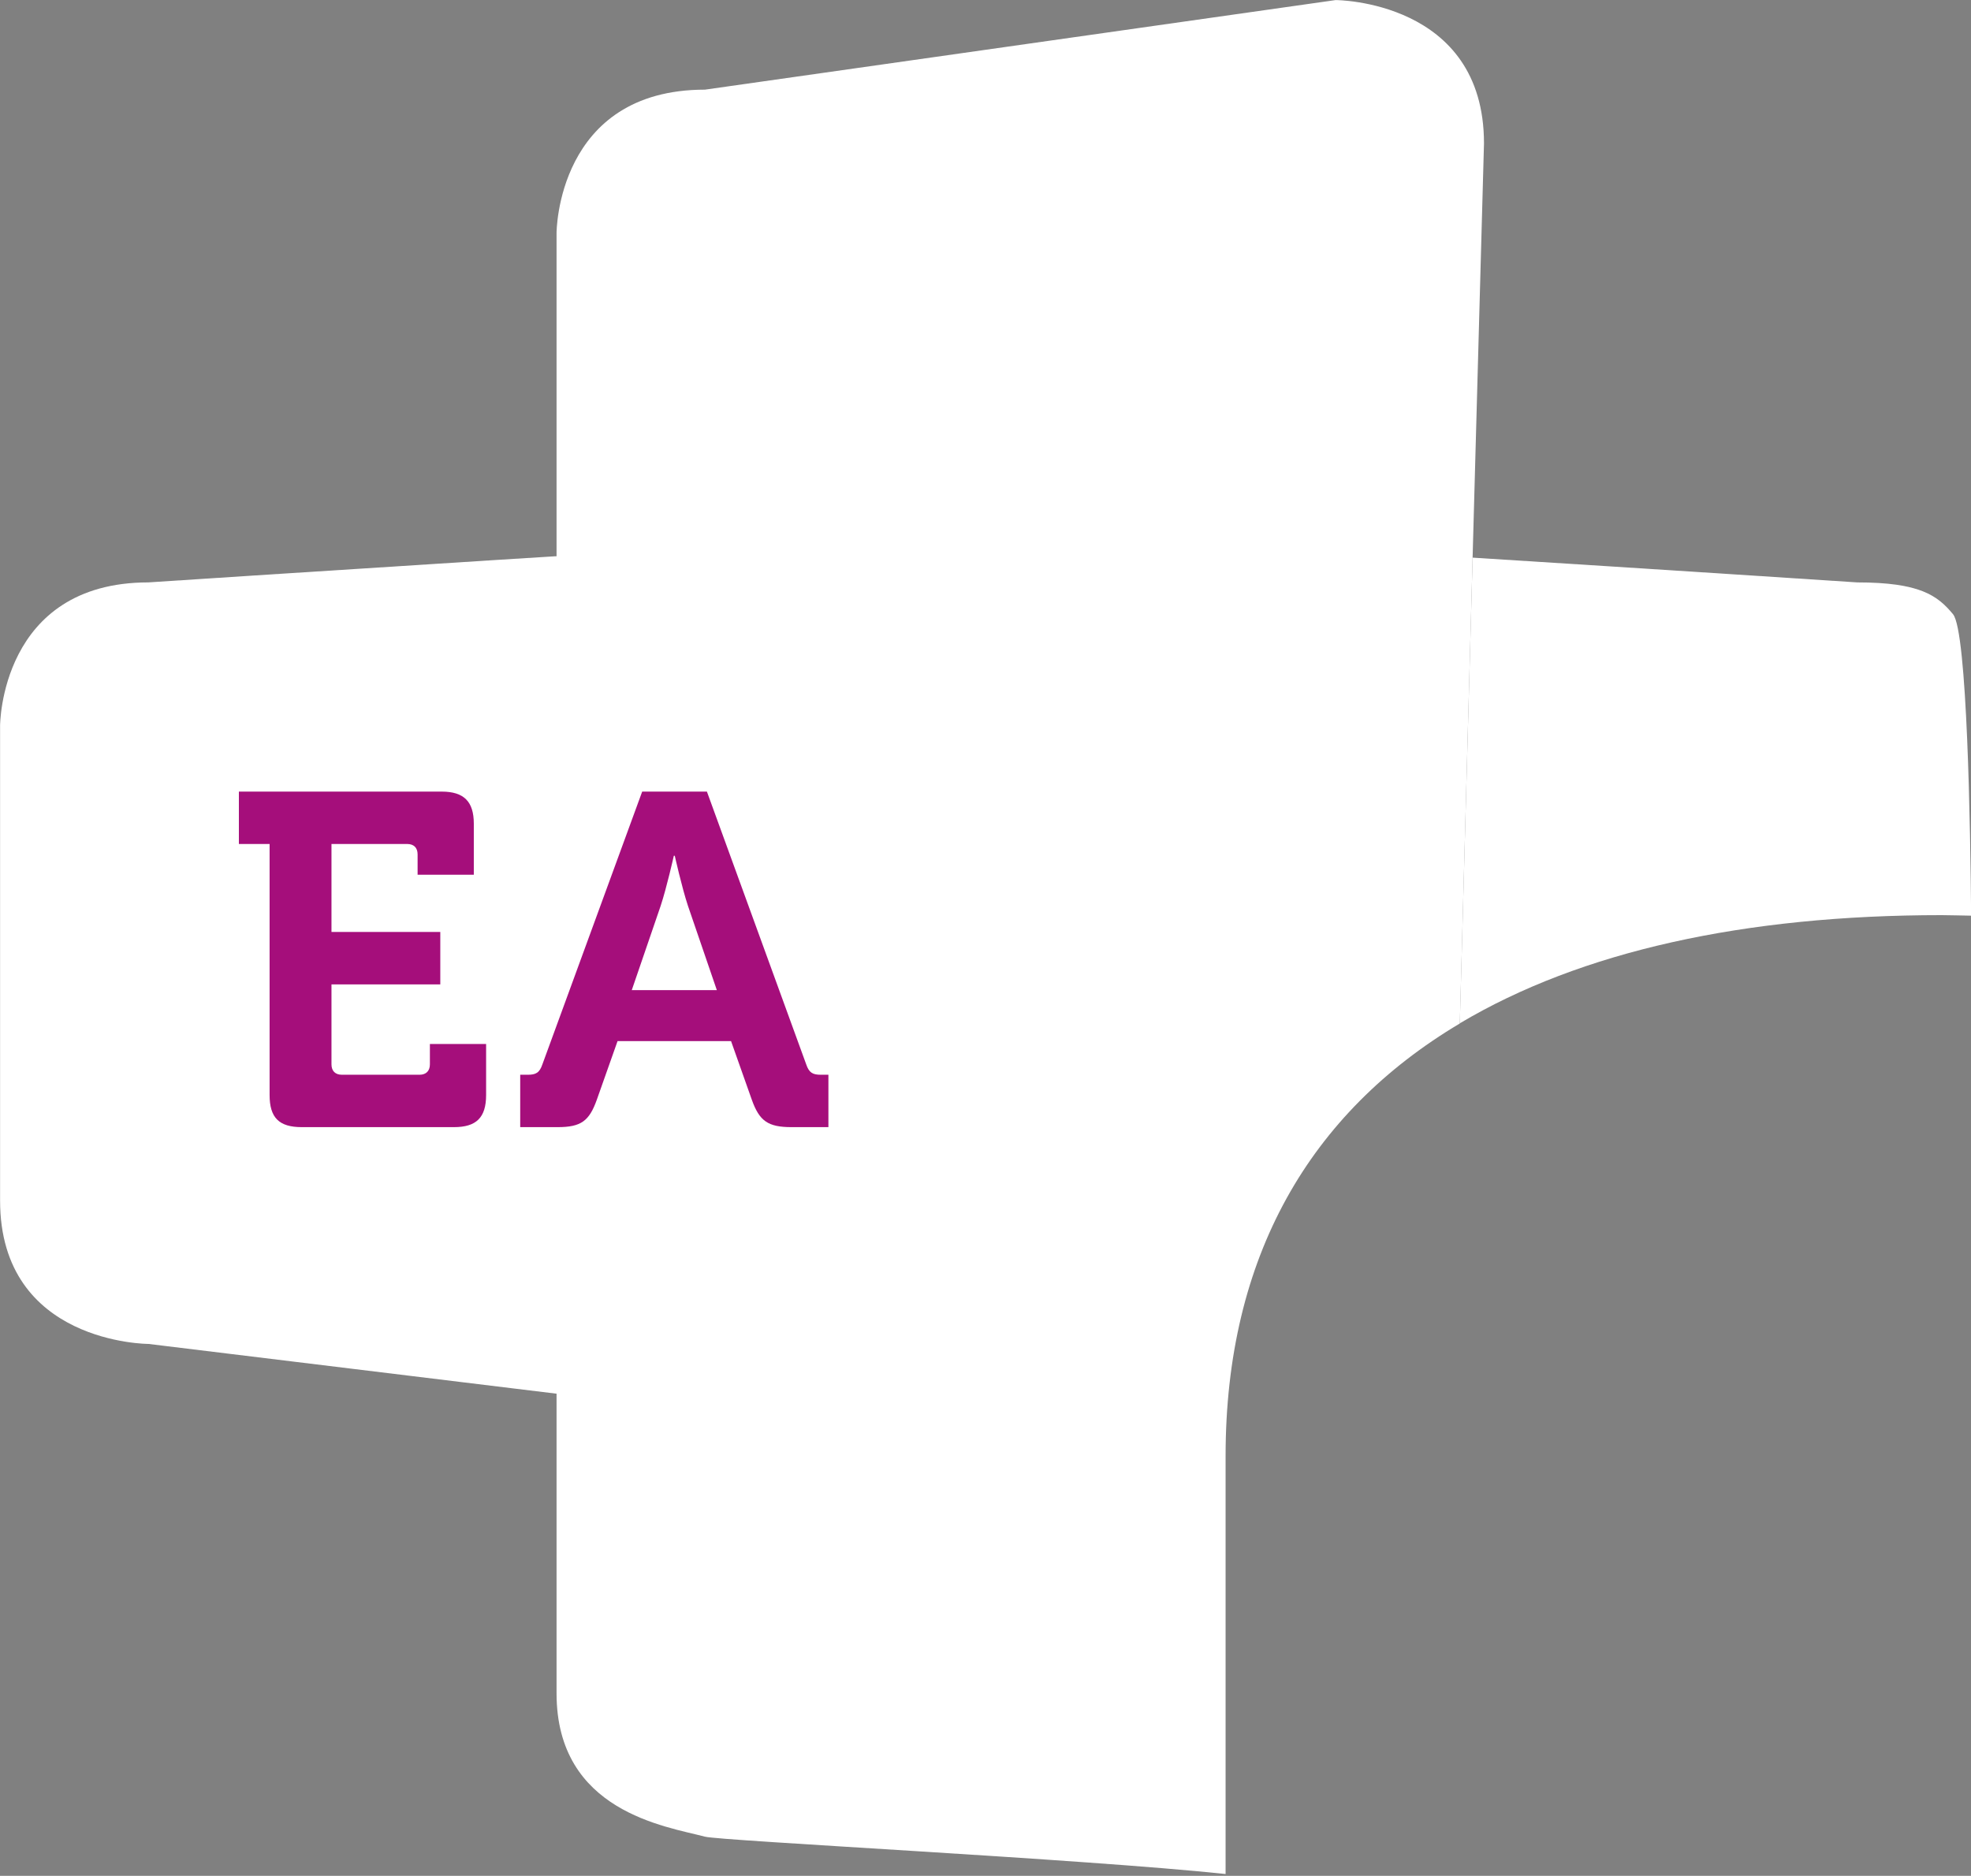
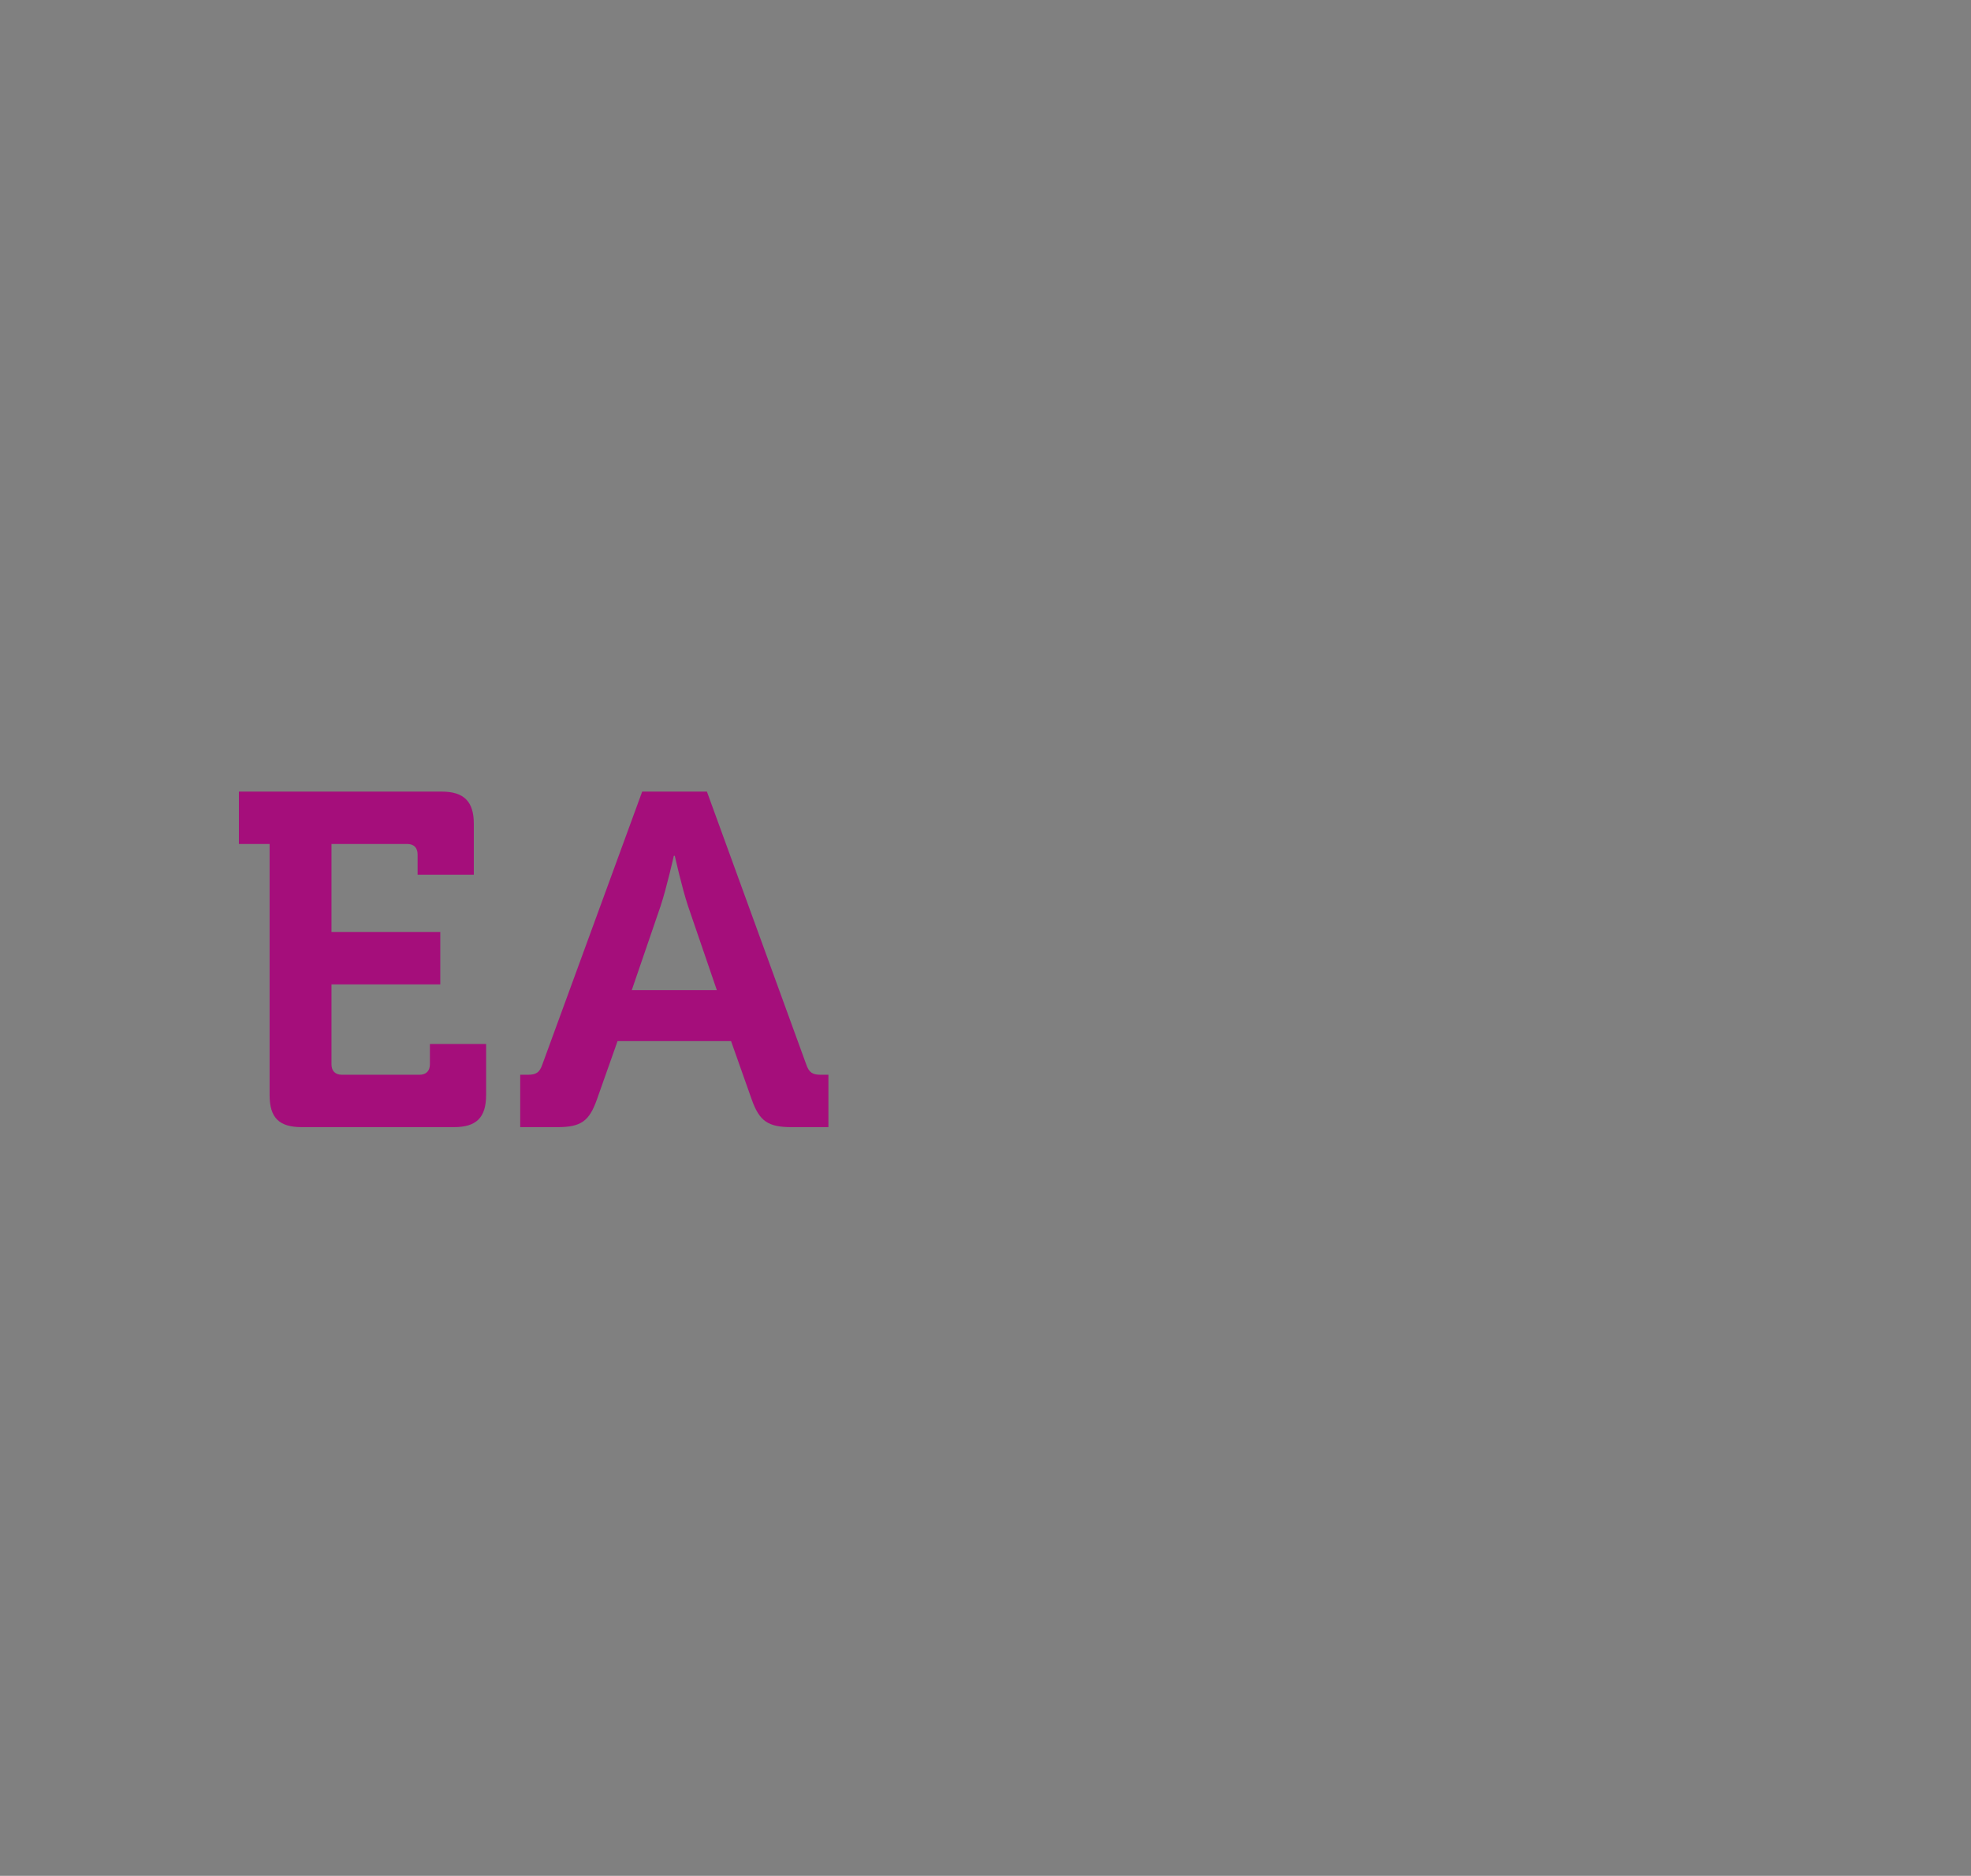
<svg xmlns="http://www.w3.org/2000/svg" width="100%" height="100%" viewBox="0 0 603 574" version="1.1" xml:space="preserve" style="fill-rule:evenodd;clip-rule:evenodd;stroke-linejoin:round;stroke-miterlimit:2;">
  <rect x="0" y="0" width="603" height="574" fill="#808080" stroke="none" />
  <g transform="matrix(1,0,0,1,-9098.34,-295.093)">
    <g transform="matrix(4.167,0,0,4.167,8859.74,0)">
      <g transform="matrix(1,0,0,1,164.436,133.28)">
-         <path d="M0,12.695L1.776,-51.934C1.776,-62.458 -9.118,-62.458 -9.118,-62.458L-55.418,-55.88C-66.315,-55.88 -66.315,-45.355 -66.315,-45.355L-66.315,61.886C-66.315,70.579 -58.271,71.658 -55.418,72.411C-54.268,72.716 -27.581,74.052 -17.195,75.153L-17.195,44.453C-17.195,29.816 -10.993,19.241 0,12.695" style="fill:white;fill-rule:nonzero;" />
-       </g>
+         </g>
    </g>
    <g transform="matrix(4.167,0,0,4.167,8859.74,0)">
      <g transform="matrix(1,0,0,1,57.265,162.268)">
-         <path d="M0,-38.156C0,-38.156 0,-48.684 10.897,-48.684C10.897,-48.684 60.903,-51.973 64.824,-51.973C68.746,-51.973 72.124,-48.29 77.025,-38.817C81.931,-29.34 86.615,-19.657 86.615,-19.657C86.615,-19.657 82.258,-9.761 78.336,-1.13C74.411,7.502 72.45,13.817 64.824,13.817L10.897,7.239C10.897,7.239 0,7.239 0,-3.289L0,-38.156Z" style="fill:white;fill-rule:nonzero;" />
-       </g>
+         </g>
    </g>
    <g transform="matrix(4.167,0,0,4.167,8859.74,0)">
      <g transform="matrix(1,0,0,1,103.644,139.01)">
        <path d="M0,4.514L2.117,-1.663C2.568,-3.023 3.087,-5.35 3.087,-5.35L3.157,-5.35C3.157,-5.35 3.676,-3.023 4.127,-1.666L6.244,4.514L0,4.514ZM-8.191,14.577L-5.449,14.577C-3.716,14.577 -3.126,14.126 -2.568,12.567L-1.044,8.258L7.288,8.258L8.813,12.567C9.37,14.126 9.995,14.577 11.729,14.577L14.436,14.577L14.436,10.73L13.881,10.73C13.291,10.73 13.015,10.588 12.805,9.963L5.516,-10.063L0.764,-10.063L-6.561,9.963C-6.771,10.588 -7.047,10.73 -7.637,10.73L-8.191,10.73L-8.191,14.577ZM-26.591,12.219C-26.591,13.885 -25.897,14.577 -24.231,14.577L-13.054,14.577C-11.423,14.577 -10.695,13.885 -10.695,12.219L-10.695,8.471L-14.822,8.471L-14.822,9.963C-14.822,10.45 -15.1,10.73 -15.586,10.73L-21.283,10.73C-21.771,10.73 -22.048,10.45 -22.048,9.963L-22.048,4.095L-14.059,4.095L-14.059,0.244L-22.048,0.244L-22.048,-6.216L-16.488,-6.216C-16.002,-6.216 -15.725,-5.94 -15.725,-5.453L-15.725,-3.957L-11.598,-3.957L-11.598,-7.708C-11.598,-9.335 -12.325,-10.063 -13.956,-10.063L-28.846,-10.063L-28.846,-6.216L-26.591,-6.216L-26.591,12.219Z" style="fill:rgb(165,14,123);fill-rule:nonzero;" />
      </g>
    </g>
    <g transform="matrix(4.167,0,0,4.167,8859.74,0)">
      <g transform="matrix(1,0,0,1,200.649,141.809)">
-         <path d="M0,-25.887C-1.147,-27.276 -2.455,-28.224 -7.033,-28.224C-7.033,-28.224 -21.356,-29.166 -35.272,-30.042L-36.213,4.155C-27.33,-1.137 -15.307,-3.79 -0.842,-3.79C-0.093,-3.79 0.597,-3.758 1.328,-3.751C1.278,-10.084 1.044,-24.626 0,-25.887" style="fill:white;fill-rule:nonzero;" />
-       </g>
+         </g>
    </g>
  </g>
</svg>